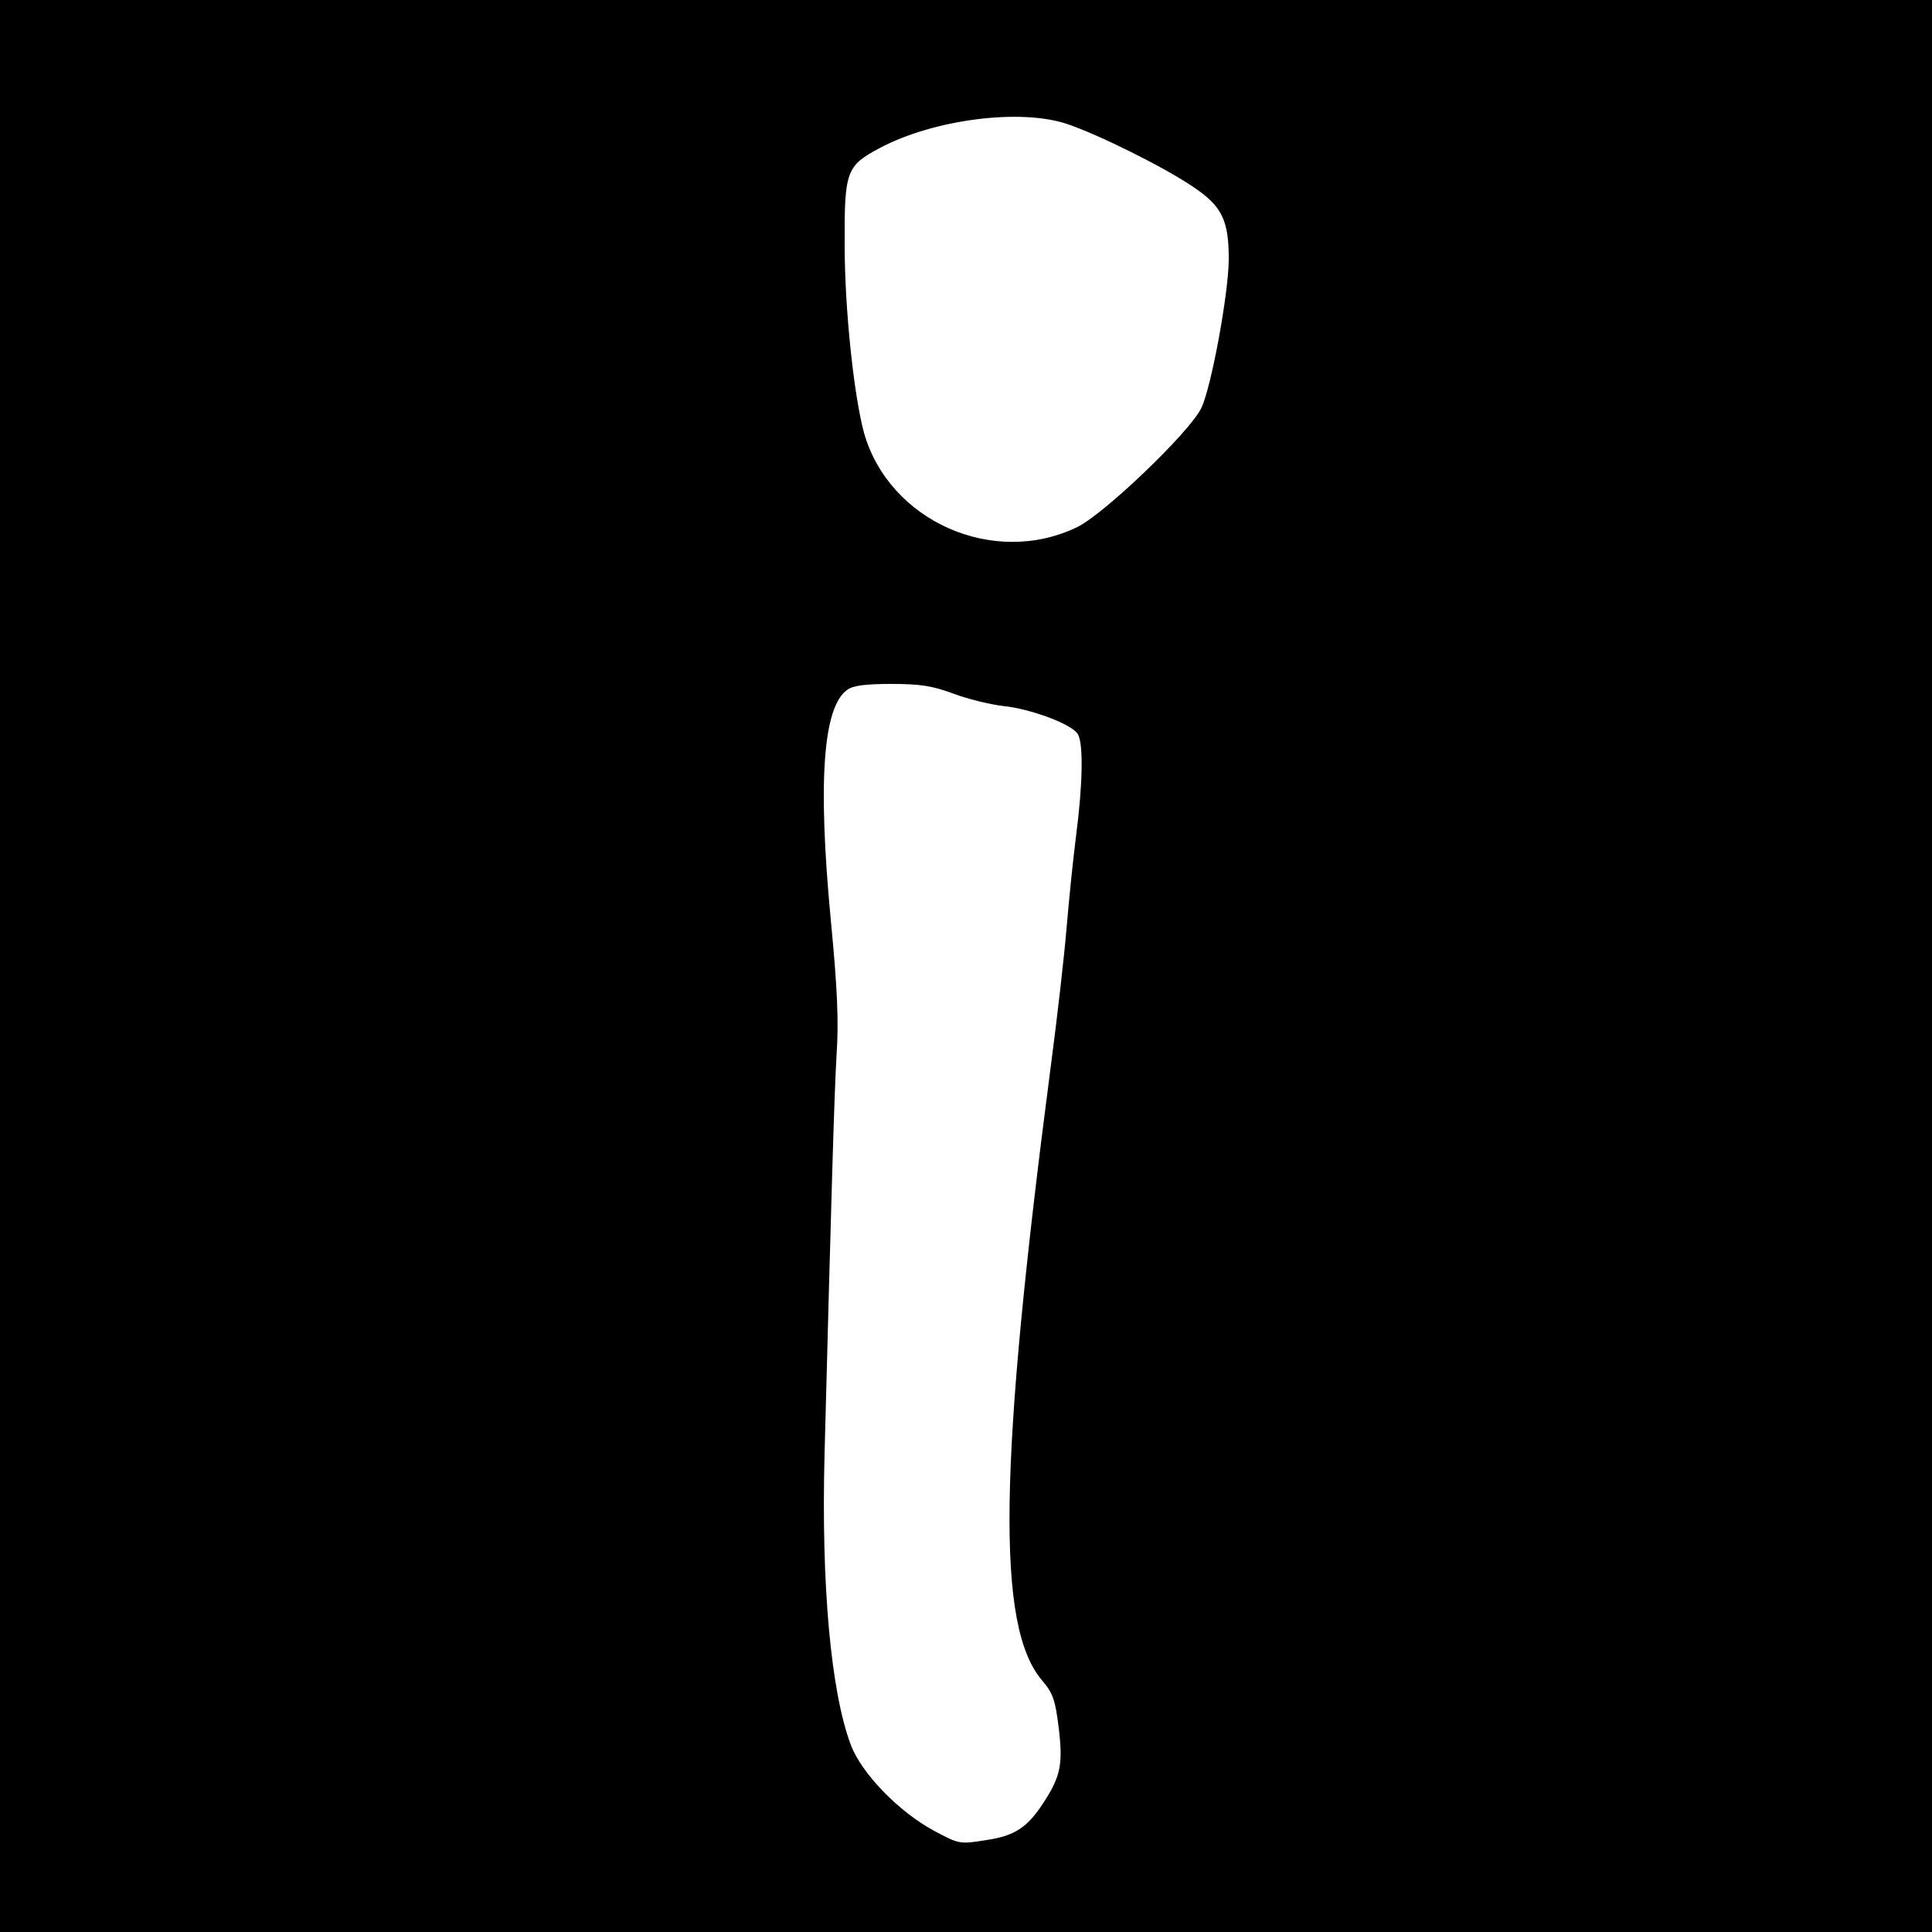
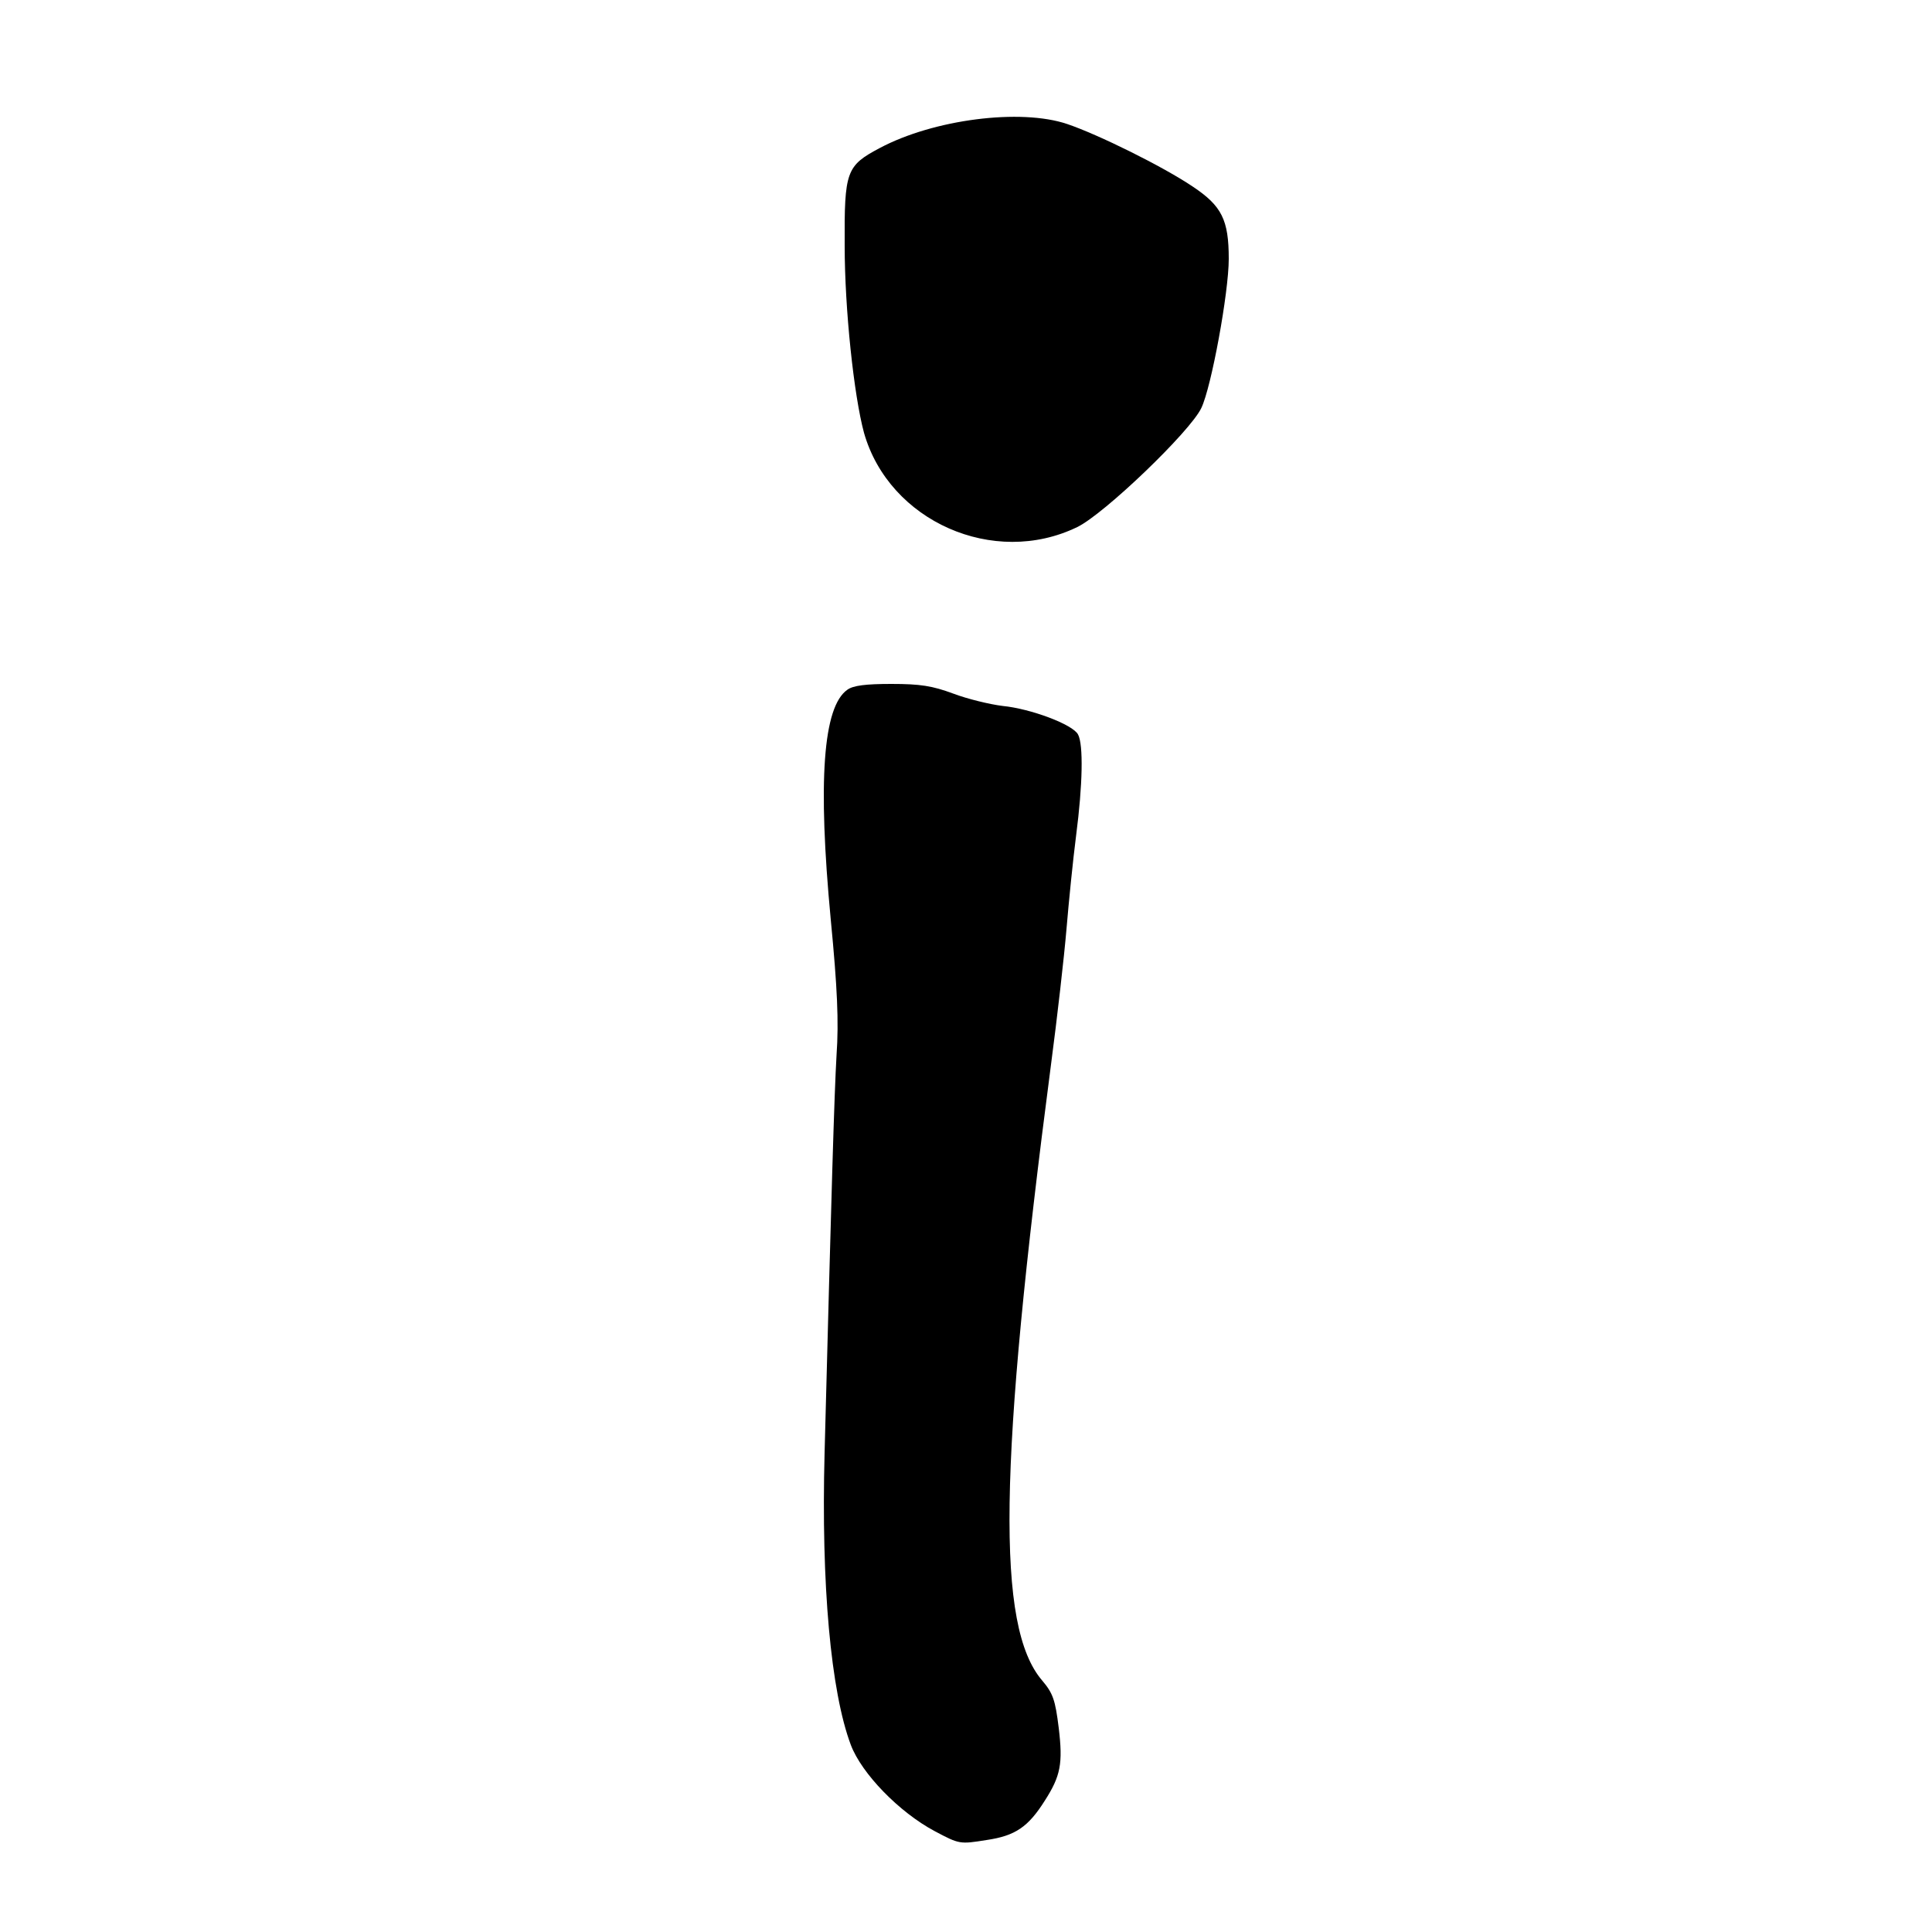
<svg xmlns="http://www.w3.org/2000/svg" version="1.0" width="500pt" height="500pt" viewBox="0 0 500 500" preserveAspectRatio="xMidYMid meet">
  <g transform="translate(0,500) scale(0.1,-0.1)" fill="#000000" stroke="none">
-     <path d="M0 2500 l0 -2500 2500 0 2500 0 0 2500 0 2500 -2500 0 -2500 0 0 -2500z m2762 2179 c80 -27 248 -110 325 -162 75 -50 93 -86 93 -187 0 -87 -45 -332 -71 -386 -29 -61 -251 -274 -321 -308 -216 -105 -487 15 -552 244 -26 96 -50 319 -50 485 -1 192 4 206 91 252 139 74 364 103 485 62z m-295 -1474 c37 -14 95 -28 128 -32 72 -7 182 -48 195 -74 14 -26 12 -130 -5 -261 -8 -62 -19 -171 -25 -243 -6 -71 -24 -229 -40 -350 -136 -1039 -142 -1455 -23 -1594 28 -33 34 -50 43 -123 11 -92 5 -124 -36 -188 -43 -68 -76 -91 -151 -102 -69 -11 -70 -11 -134 23 -92 49 -189 149 -217 223 -52 138 -77 416 -68 755 18 687 25 927 31 1031 6 86 2 174 -15 350 -34 359 -20 551 43 595 15 11 48 15 114 15 75 0 106 -5 160 -25z" />
+     <path d="M0 2500 z m2762 2179 c80 -27 248 -110 325 -162 75 -50 93 -86 93 -187 0 -87 -45 -332 -71 -386 -29 -61 -251 -274 -321 -308 -216 -105 -487 15 -552 244 -26 96 -50 319 -50 485 -1 192 4 206 91 252 139 74 364 103 485 62z m-295 -1474 c37 -14 95 -28 128 -32 72 -7 182 -48 195 -74 14 -26 12 -130 -5 -261 -8 -62 -19 -171 -25 -243 -6 -71 -24 -229 -40 -350 -136 -1039 -142 -1455 -23 -1594 28 -33 34 -50 43 -123 11 -92 5 -124 -36 -188 -43 -68 -76 -91 -151 -102 -69 -11 -70 -11 -134 23 -92 49 -189 149 -217 223 -52 138 -77 416 -68 755 18 687 25 927 31 1031 6 86 2 174 -15 350 -34 359 -20 551 43 595 15 11 48 15 114 15 75 0 106 -5 160 -25z" />
  </g>
</svg>